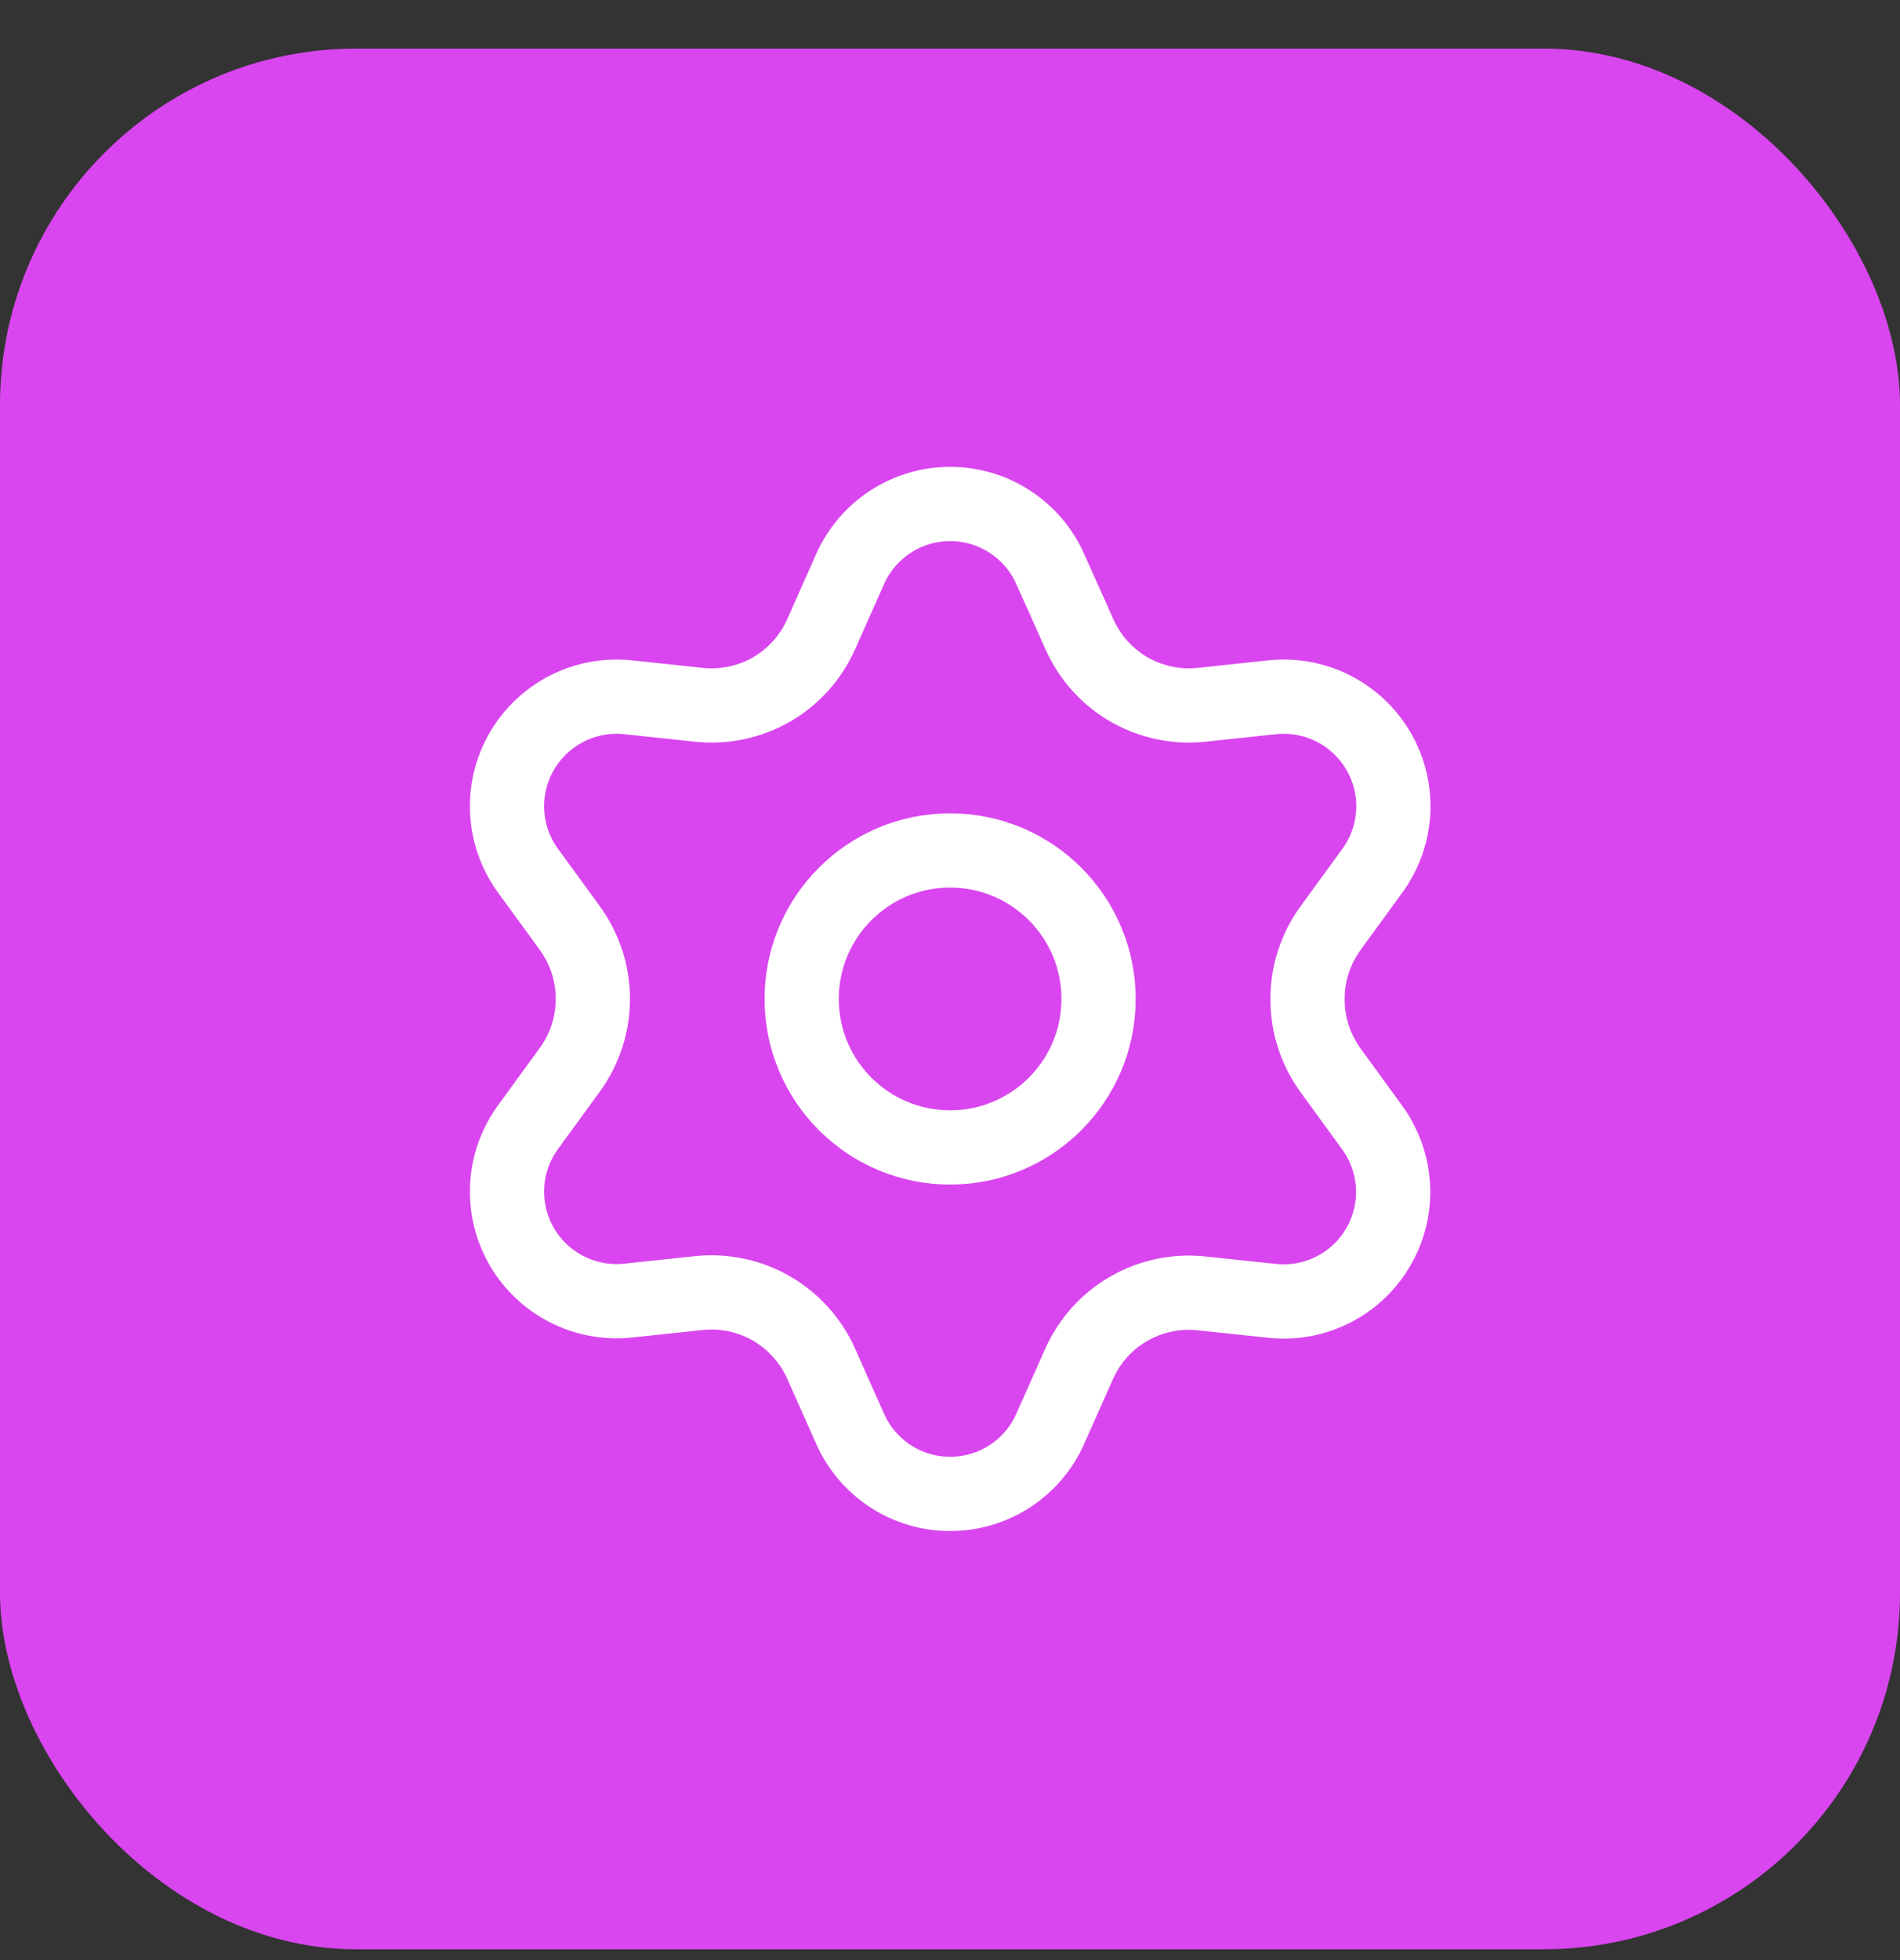
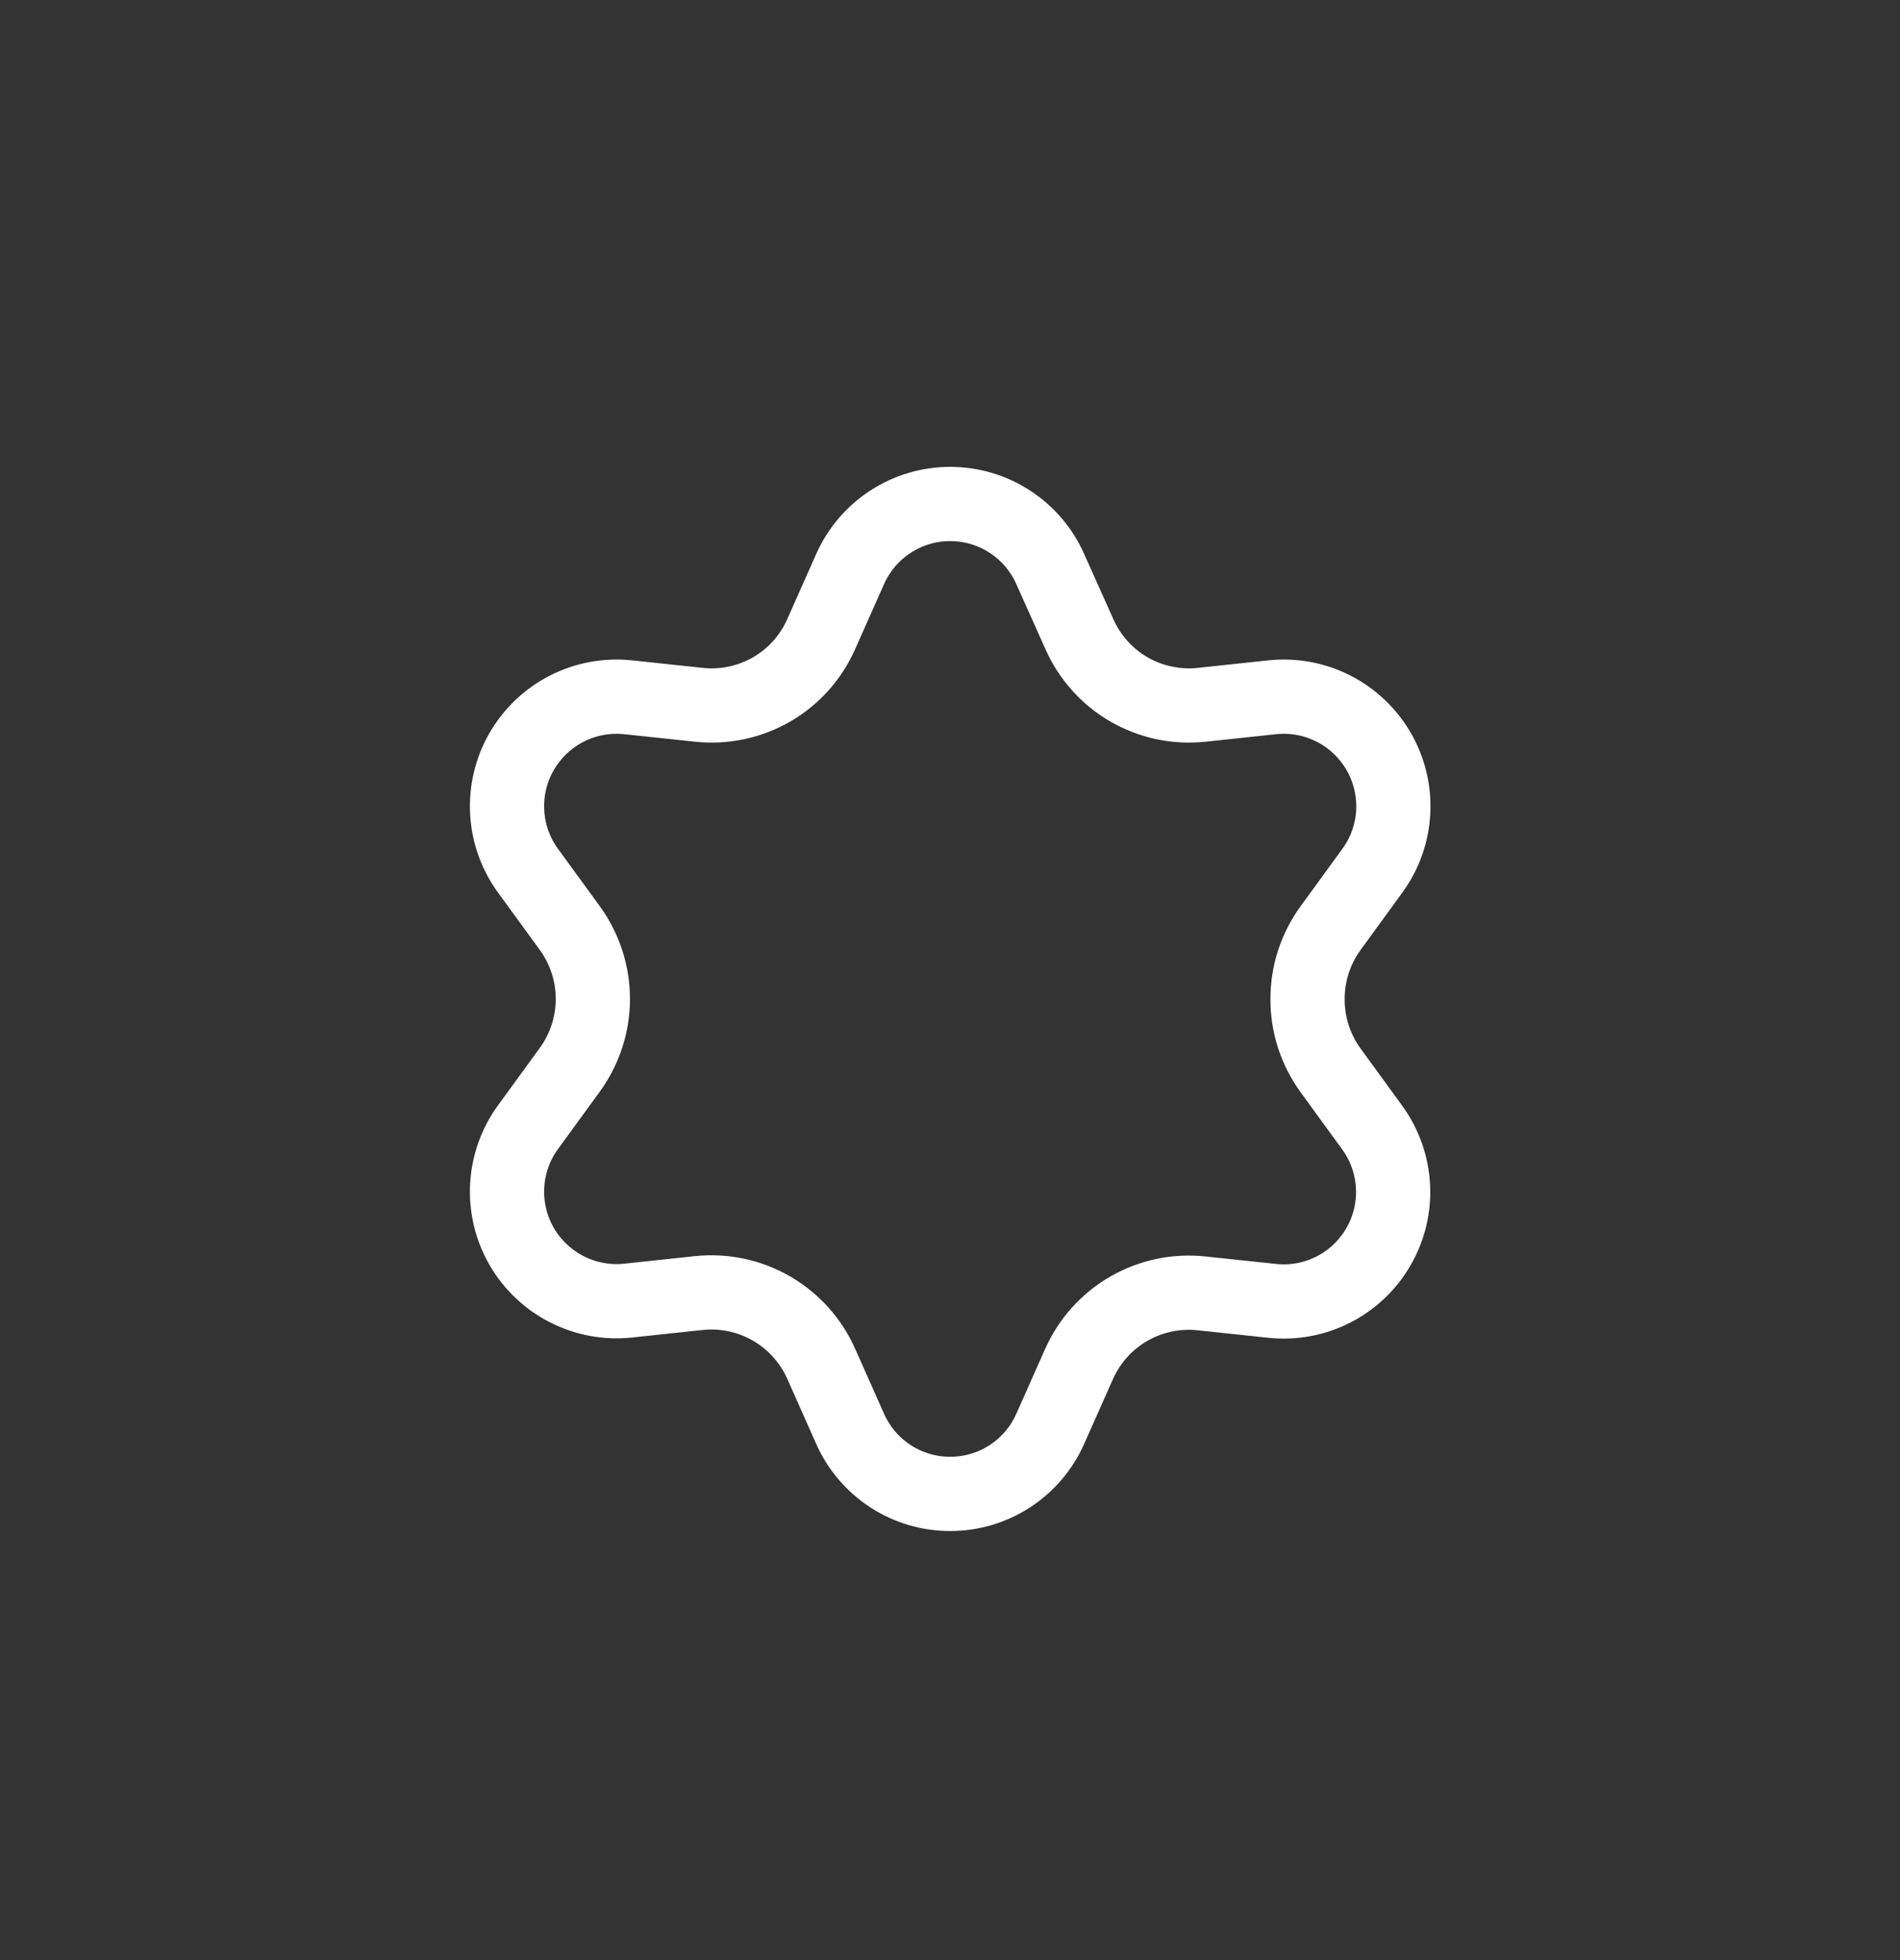
<svg xmlns="http://www.w3.org/2000/svg" width="32" height="33" viewBox="0 0 32 33" fill="none">
  <rect x="0" y="0" width="32" height="33" fill="#333333" stroke="none" />
-   <rect y="0.818" width="32" height="32" rx="6" fill="#D946EF" />
  <path d="M13.831 22.961L14.318 24.056C14.463 24.382 14.699 24.659 14.998 24.854C15.297 25.048 15.646 25.152 16.003 25.151C16.36 25.152 16.709 25.048 17.008 24.854C17.307 24.659 17.544 24.382 17.688 24.056L18.175 22.961C18.349 22.572 18.64 22.248 19.009 22.035C19.379 21.821 19.808 21.73 20.234 21.775L21.425 21.901C21.78 21.939 22.138 21.873 22.456 21.711C22.774 21.549 23.038 21.299 23.216 20.989C23.395 20.681 23.48 20.327 23.461 19.971C23.442 19.614 23.32 19.271 23.11 18.983L22.405 18.014C22.154 17.666 22.019 17.247 22.022 16.818C22.021 16.39 22.157 15.973 22.409 15.627L23.114 14.658C23.324 14.37 23.446 14.027 23.465 13.67C23.483 13.314 23.398 12.96 23.22 12.652C23.041 12.343 22.777 12.092 22.459 11.93C22.142 11.768 21.784 11.702 21.429 11.739L20.237 11.866C19.812 11.911 19.383 11.82 19.012 11.606C18.643 11.392 18.352 11.066 18.179 10.676L17.688 9.58C17.544 9.254 17.307 8.977 17.008 8.783C16.709 8.588 16.36 8.485 16.003 8.485C15.646 8.485 15.297 8.588 14.998 8.783C14.699 8.977 14.463 9.254 14.318 9.58L13.831 10.676C13.658 11.066 13.367 11.392 12.998 11.606C12.627 11.82 12.198 11.911 11.773 11.866L10.577 11.739C10.222 11.702 9.864 11.768 9.547 11.93C9.229 12.092 8.965 12.343 8.786 12.652C8.608 12.96 8.523 13.314 8.542 13.67C8.56 14.027 8.682 14.37 8.892 14.658L9.598 15.627C9.849 15.973 9.985 16.39 9.985 16.818C9.985 17.246 9.849 17.663 9.598 18.009L8.892 18.978C8.682 19.267 8.56 19.61 8.542 19.966C8.523 20.322 8.608 20.676 8.786 20.985C8.965 21.294 9.229 21.544 9.547 21.706C9.865 21.868 10.222 21.934 10.577 21.897L11.769 21.77C12.194 21.725 12.623 21.816 12.994 22.03C13.364 22.244 13.657 22.57 13.831 22.961Z" stroke="white" stroke-width="1.25" stroke-linecap="round" stroke-linejoin="round" />
-   <path d="M16.002 19.318C17.382 19.318 18.502 18.199 18.502 16.818C18.502 15.438 17.382 14.318 16.002 14.318C14.621 14.318 13.502 15.438 13.502 16.818C13.502 18.199 14.621 19.318 16.002 19.318Z" stroke="white" stroke-width="1.25" stroke-linecap="round" stroke-linejoin="round" />
</svg>